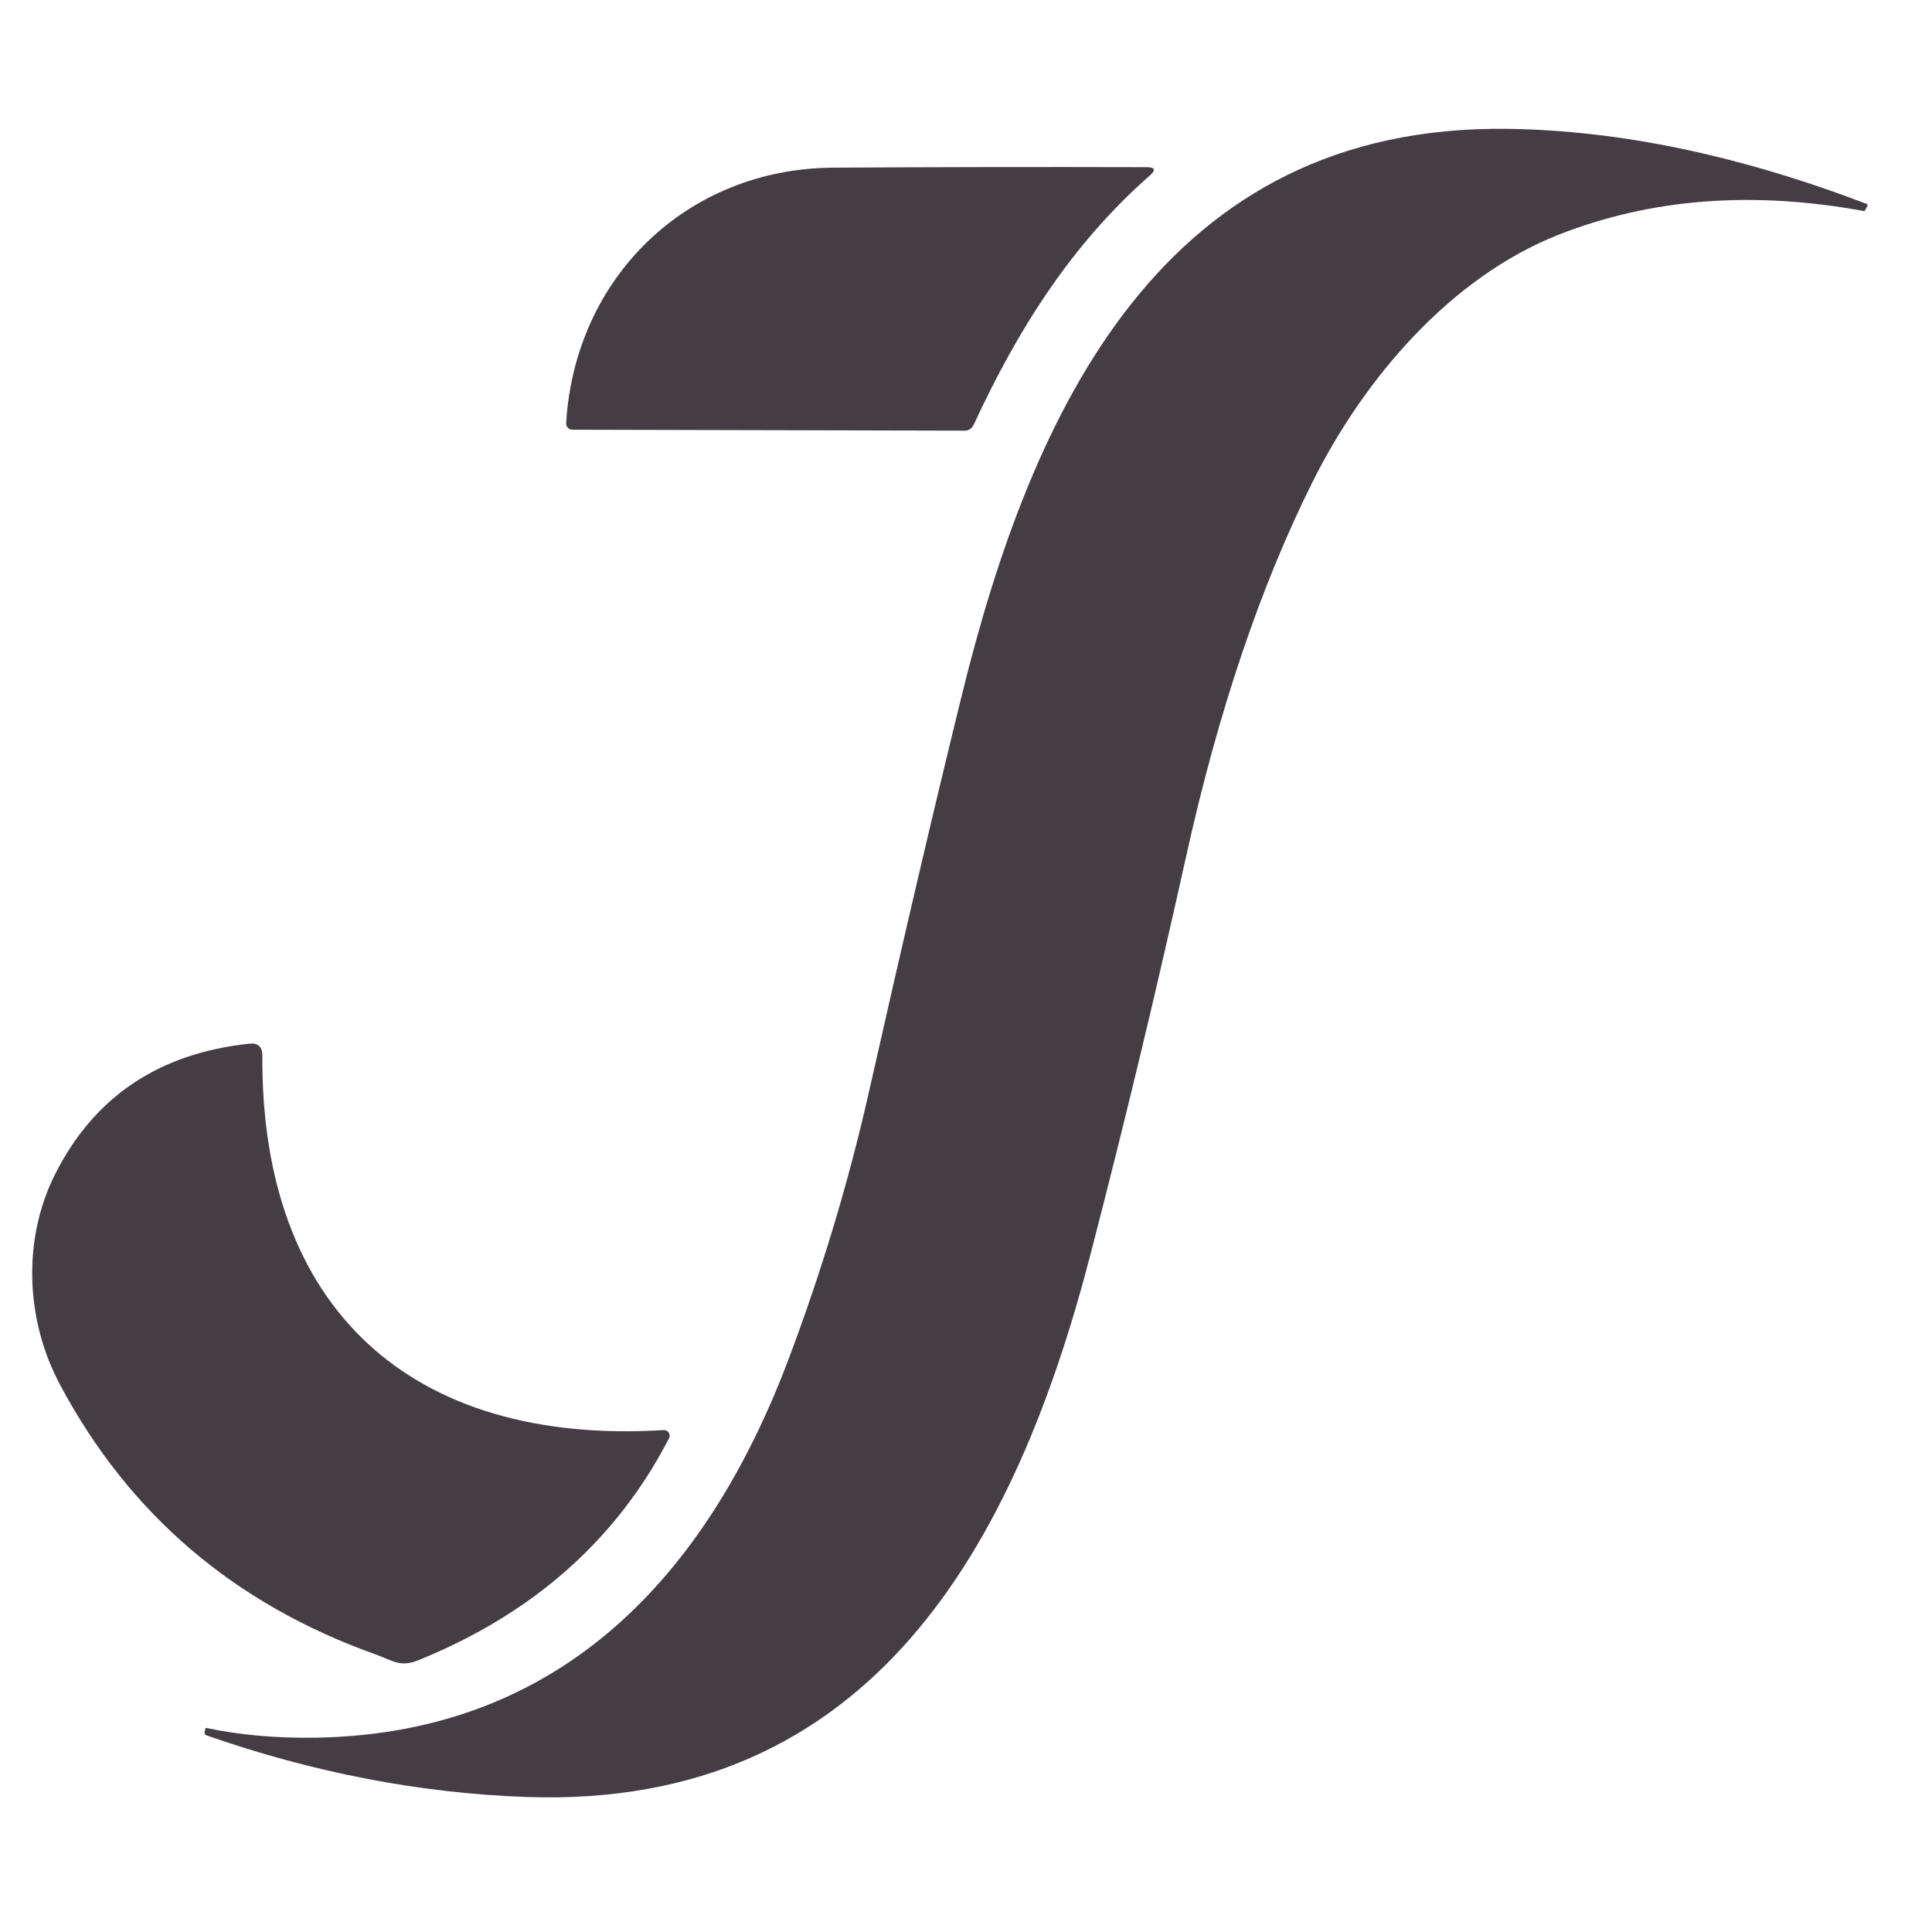
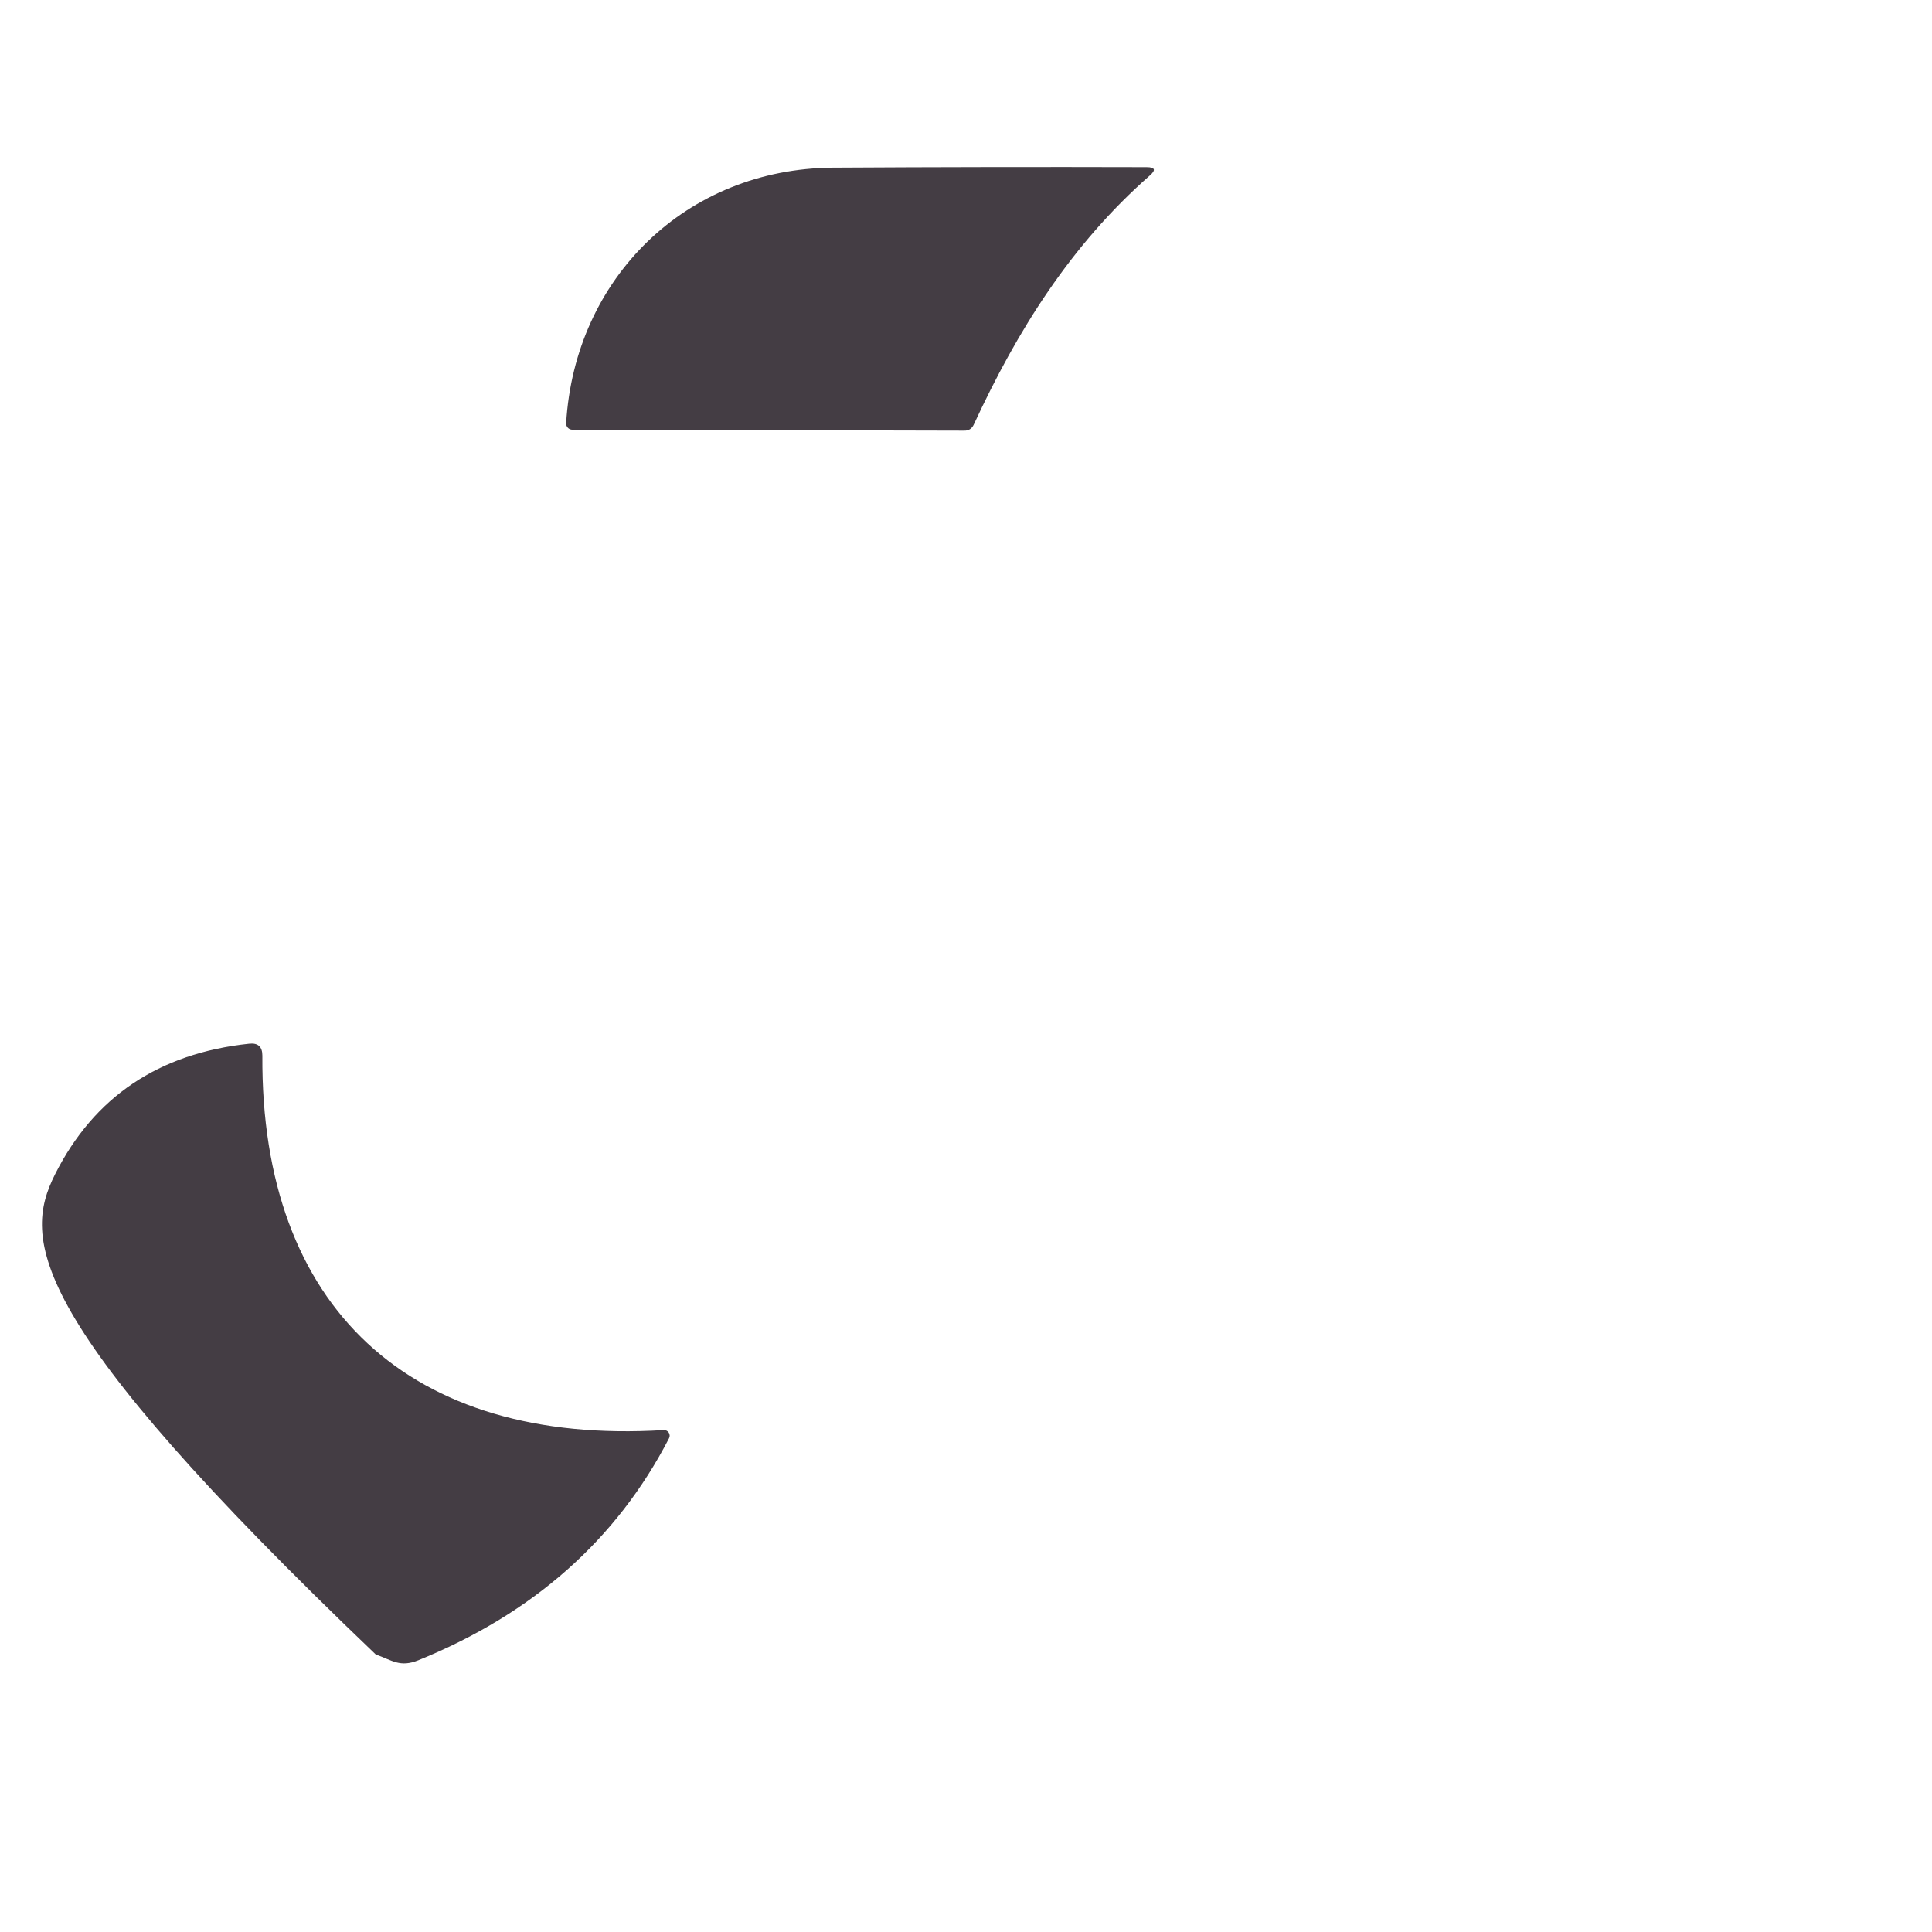
<svg xmlns="http://www.w3.org/2000/svg" width="60" height="60" viewBox="0 0 60 60" fill="none">
-   <path d="M48.413 7.286C45.066 8.601 42.37 11.736 40.756 14.98C39.136 18.228 37.826 22.115 36.826 26.641C35.915 30.758 34.93 34.857 33.871 38.937C31.544 47.921 27.111 56.184 16.348 55.807C13.05 55.691 9.742 55.054 6.422 53.897C6.363 53.875 6.341 53.834 6.356 53.775L6.382 53.683C6.387 53.666 6.397 53.659 6.411 53.664C7.475 53.888 8.628 53.988 9.869 53.964C17.496 53.812 21.97 48.859 24.47 42.262C25.493 39.554 26.358 36.714 27 33.847C28.057 29.156 29.014 25.071 29.87 21.591C32.05 12.726 36.113 3.854 46.832 4.002C50.304 4.049 54.014 4.824 57.961 6.329C57.998 6.341 58.008 6.366 57.991 6.403L57.913 6.543C57.906 6.553 57.896 6.557 57.884 6.554C54.426 5.919 51.27 6.163 48.413 7.286Z" fill="#443D44" />
  <path d="M35.704 5.455C33.266 7.597 31.6 10.249 30.241 13.186C30.182 13.314 30.083 13.377 29.945 13.374L17.774 13.345C17.748 13.345 17.722 13.339 17.698 13.329C17.674 13.319 17.652 13.303 17.634 13.284C17.616 13.265 17.603 13.243 17.594 13.218C17.585 13.194 17.581 13.168 17.582 13.141C17.852 8.631 21.313 5.24 25.867 5.207C29.049 5.188 32.296 5.183 35.608 5.192C35.874 5.192 35.906 5.28 35.704 5.455Z" fill="#443D44" />
-   <path d="M8.148 32.782C8.097 40.616 12.743 44.894 20.611 44.413C20.642 44.411 20.673 44.417 20.701 44.431C20.729 44.445 20.753 44.466 20.77 44.492C20.786 44.518 20.796 44.548 20.797 44.579C20.799 44.61 20.792 44.641 20.777 44.668C19.149 47.818 16.554 50.115 12.991 51.561C12.422 51.79 12.185 51.565 11.668 51.38C7.268 49.814 3.998 47.018 1.858 42.991C0.79 40.986 0.694 38.489 1.71 36.468C2.922 34.062 4.931 32.711 7.738 32.413C8.012 32.383 8.148 32.506 8.148 32.782Z" fill="#443D44" />
+   <path d="M8.148 32.782C8.097 40.616 12.743 44.894 20.611 44.413C20.642 44.411 20.673 44.417 20.701 44.431C20.729 44.445 20.753 44.466 20.77 44.492C20.786 44.518 20.796 44.548 20.797 44.579C20.799 44.61 20.792 44.641 20.777 44.668C19.149 47.818 16.554 50.115 12.991 51.561C12.422 51.79 12.185 51.565 11.668 51.38C0.79 40.986 0.694 38.489 1.71 36.468C2.922 34.062 4.931 32.711 7.738 32.413C8.012 32.383 8.148 32.506 8.148 32.782Z" fill="#443D44" />
</svg>